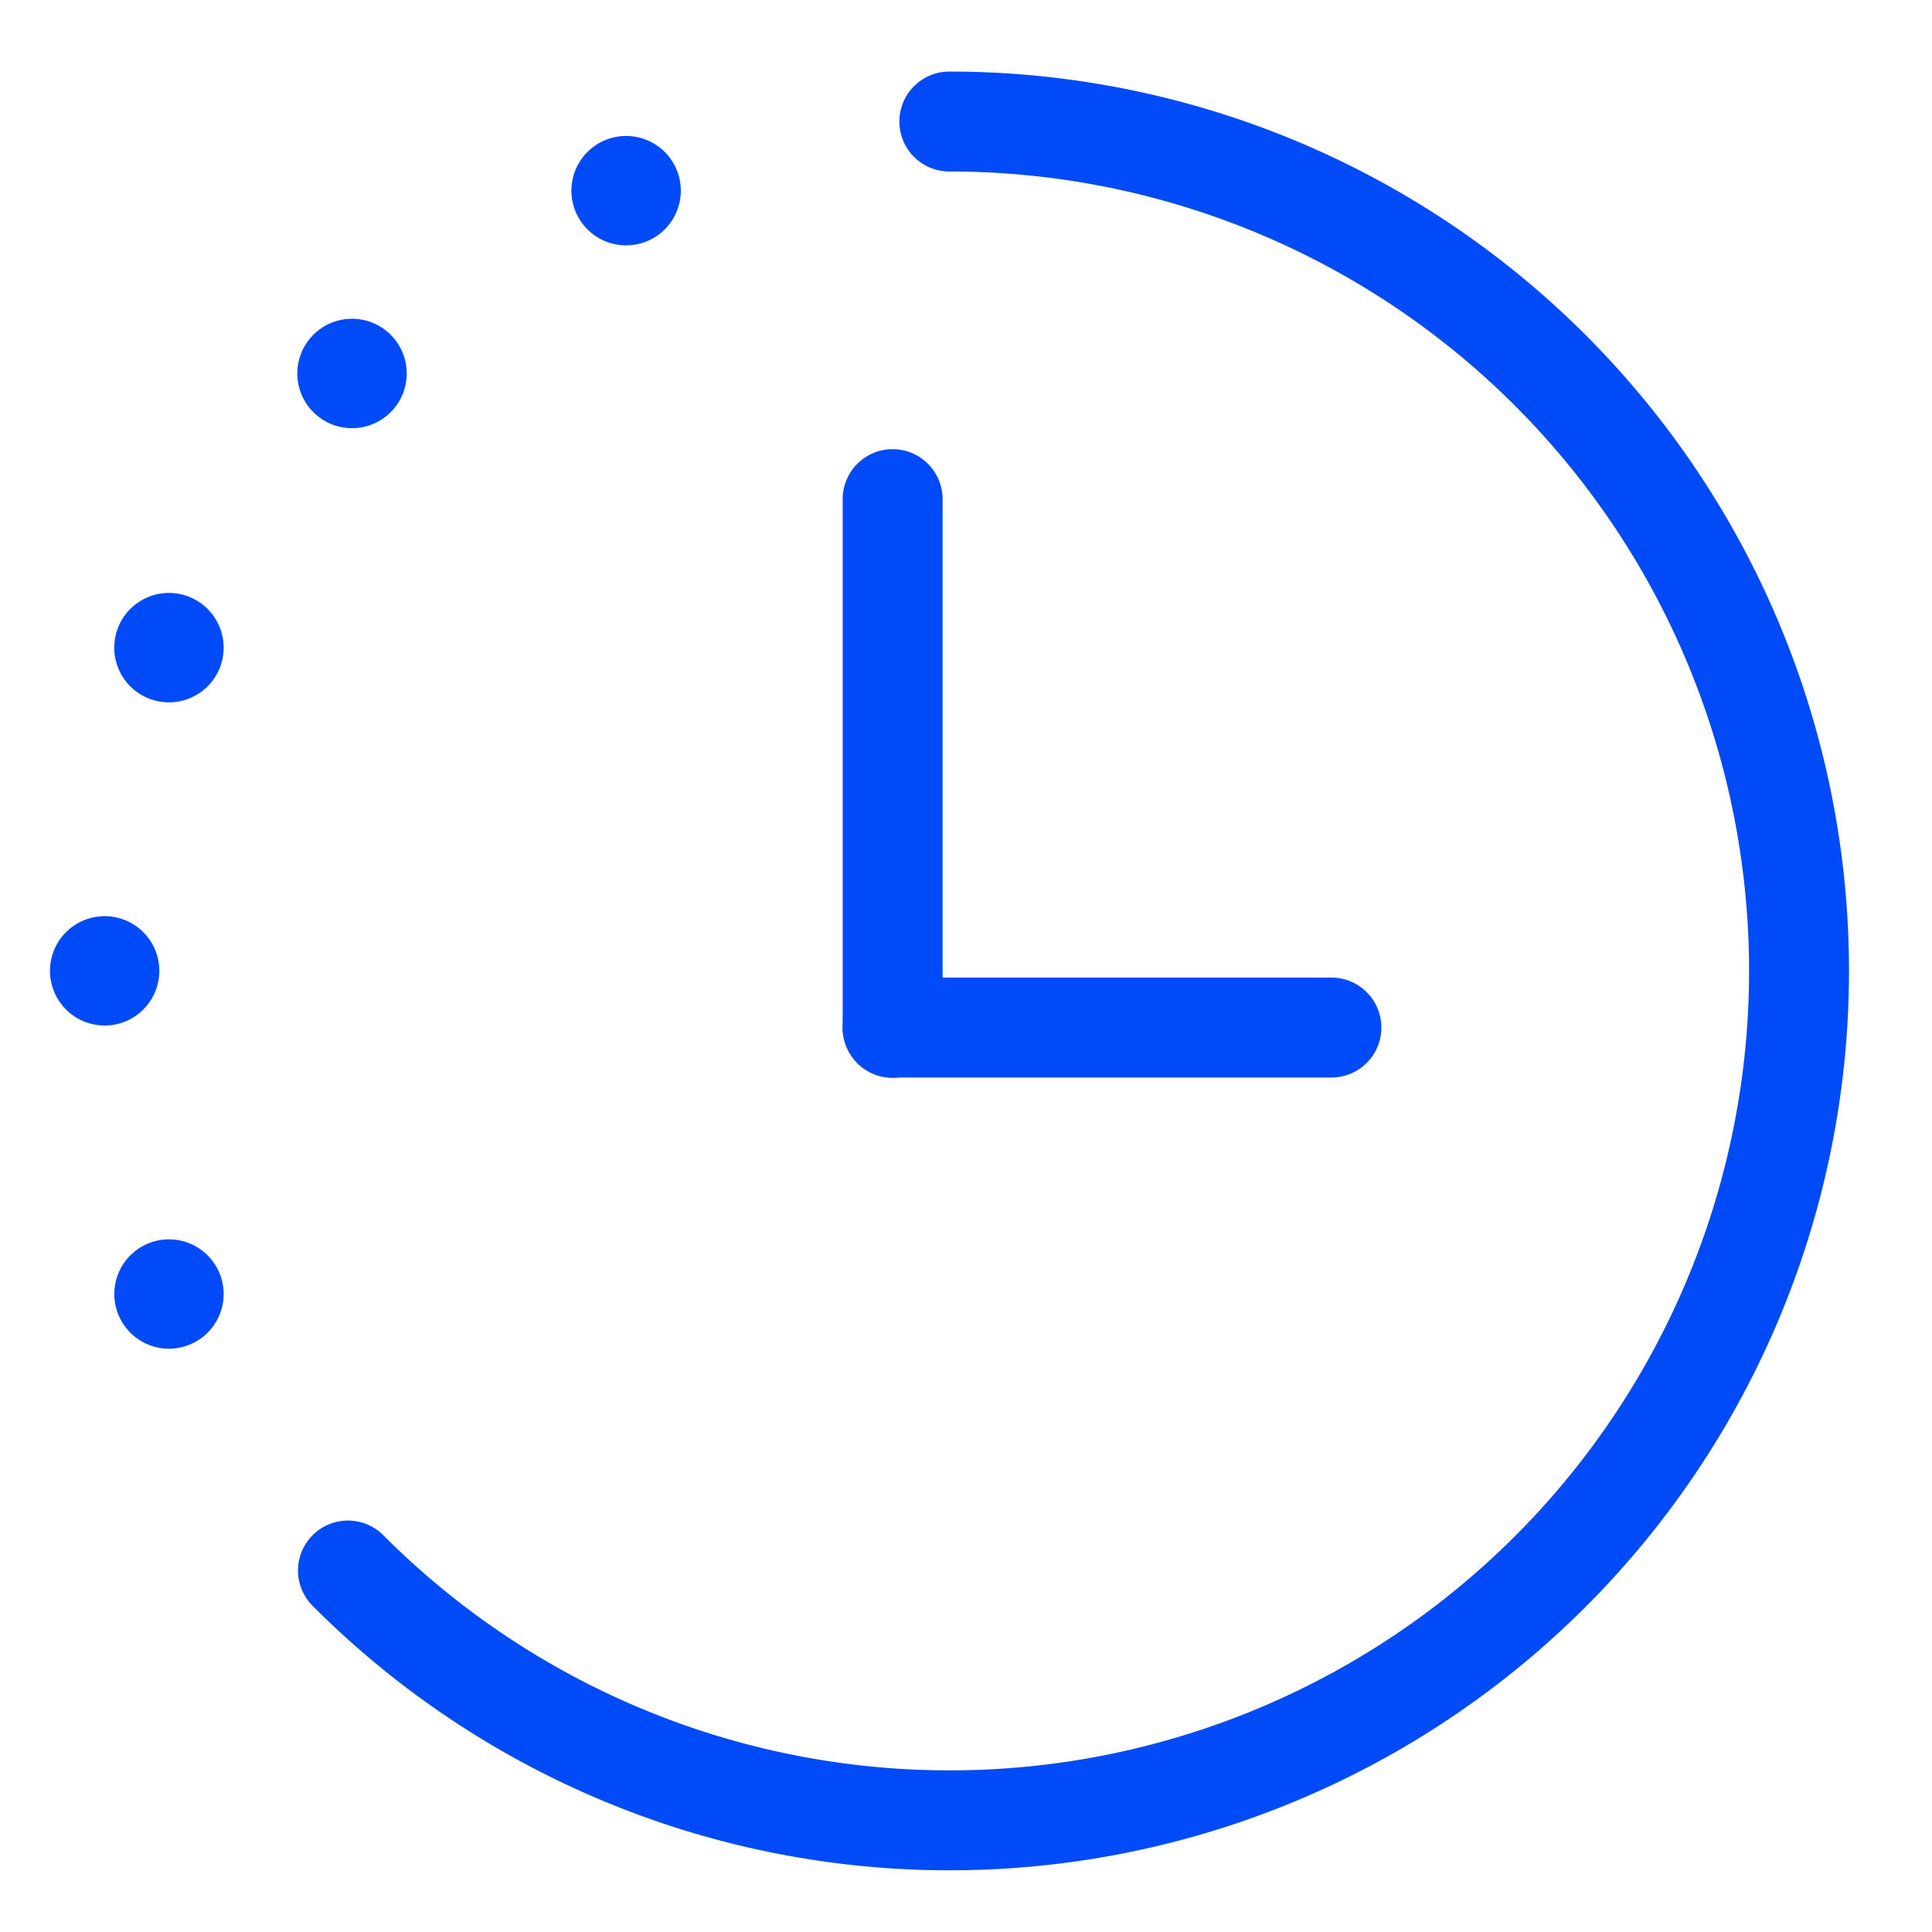
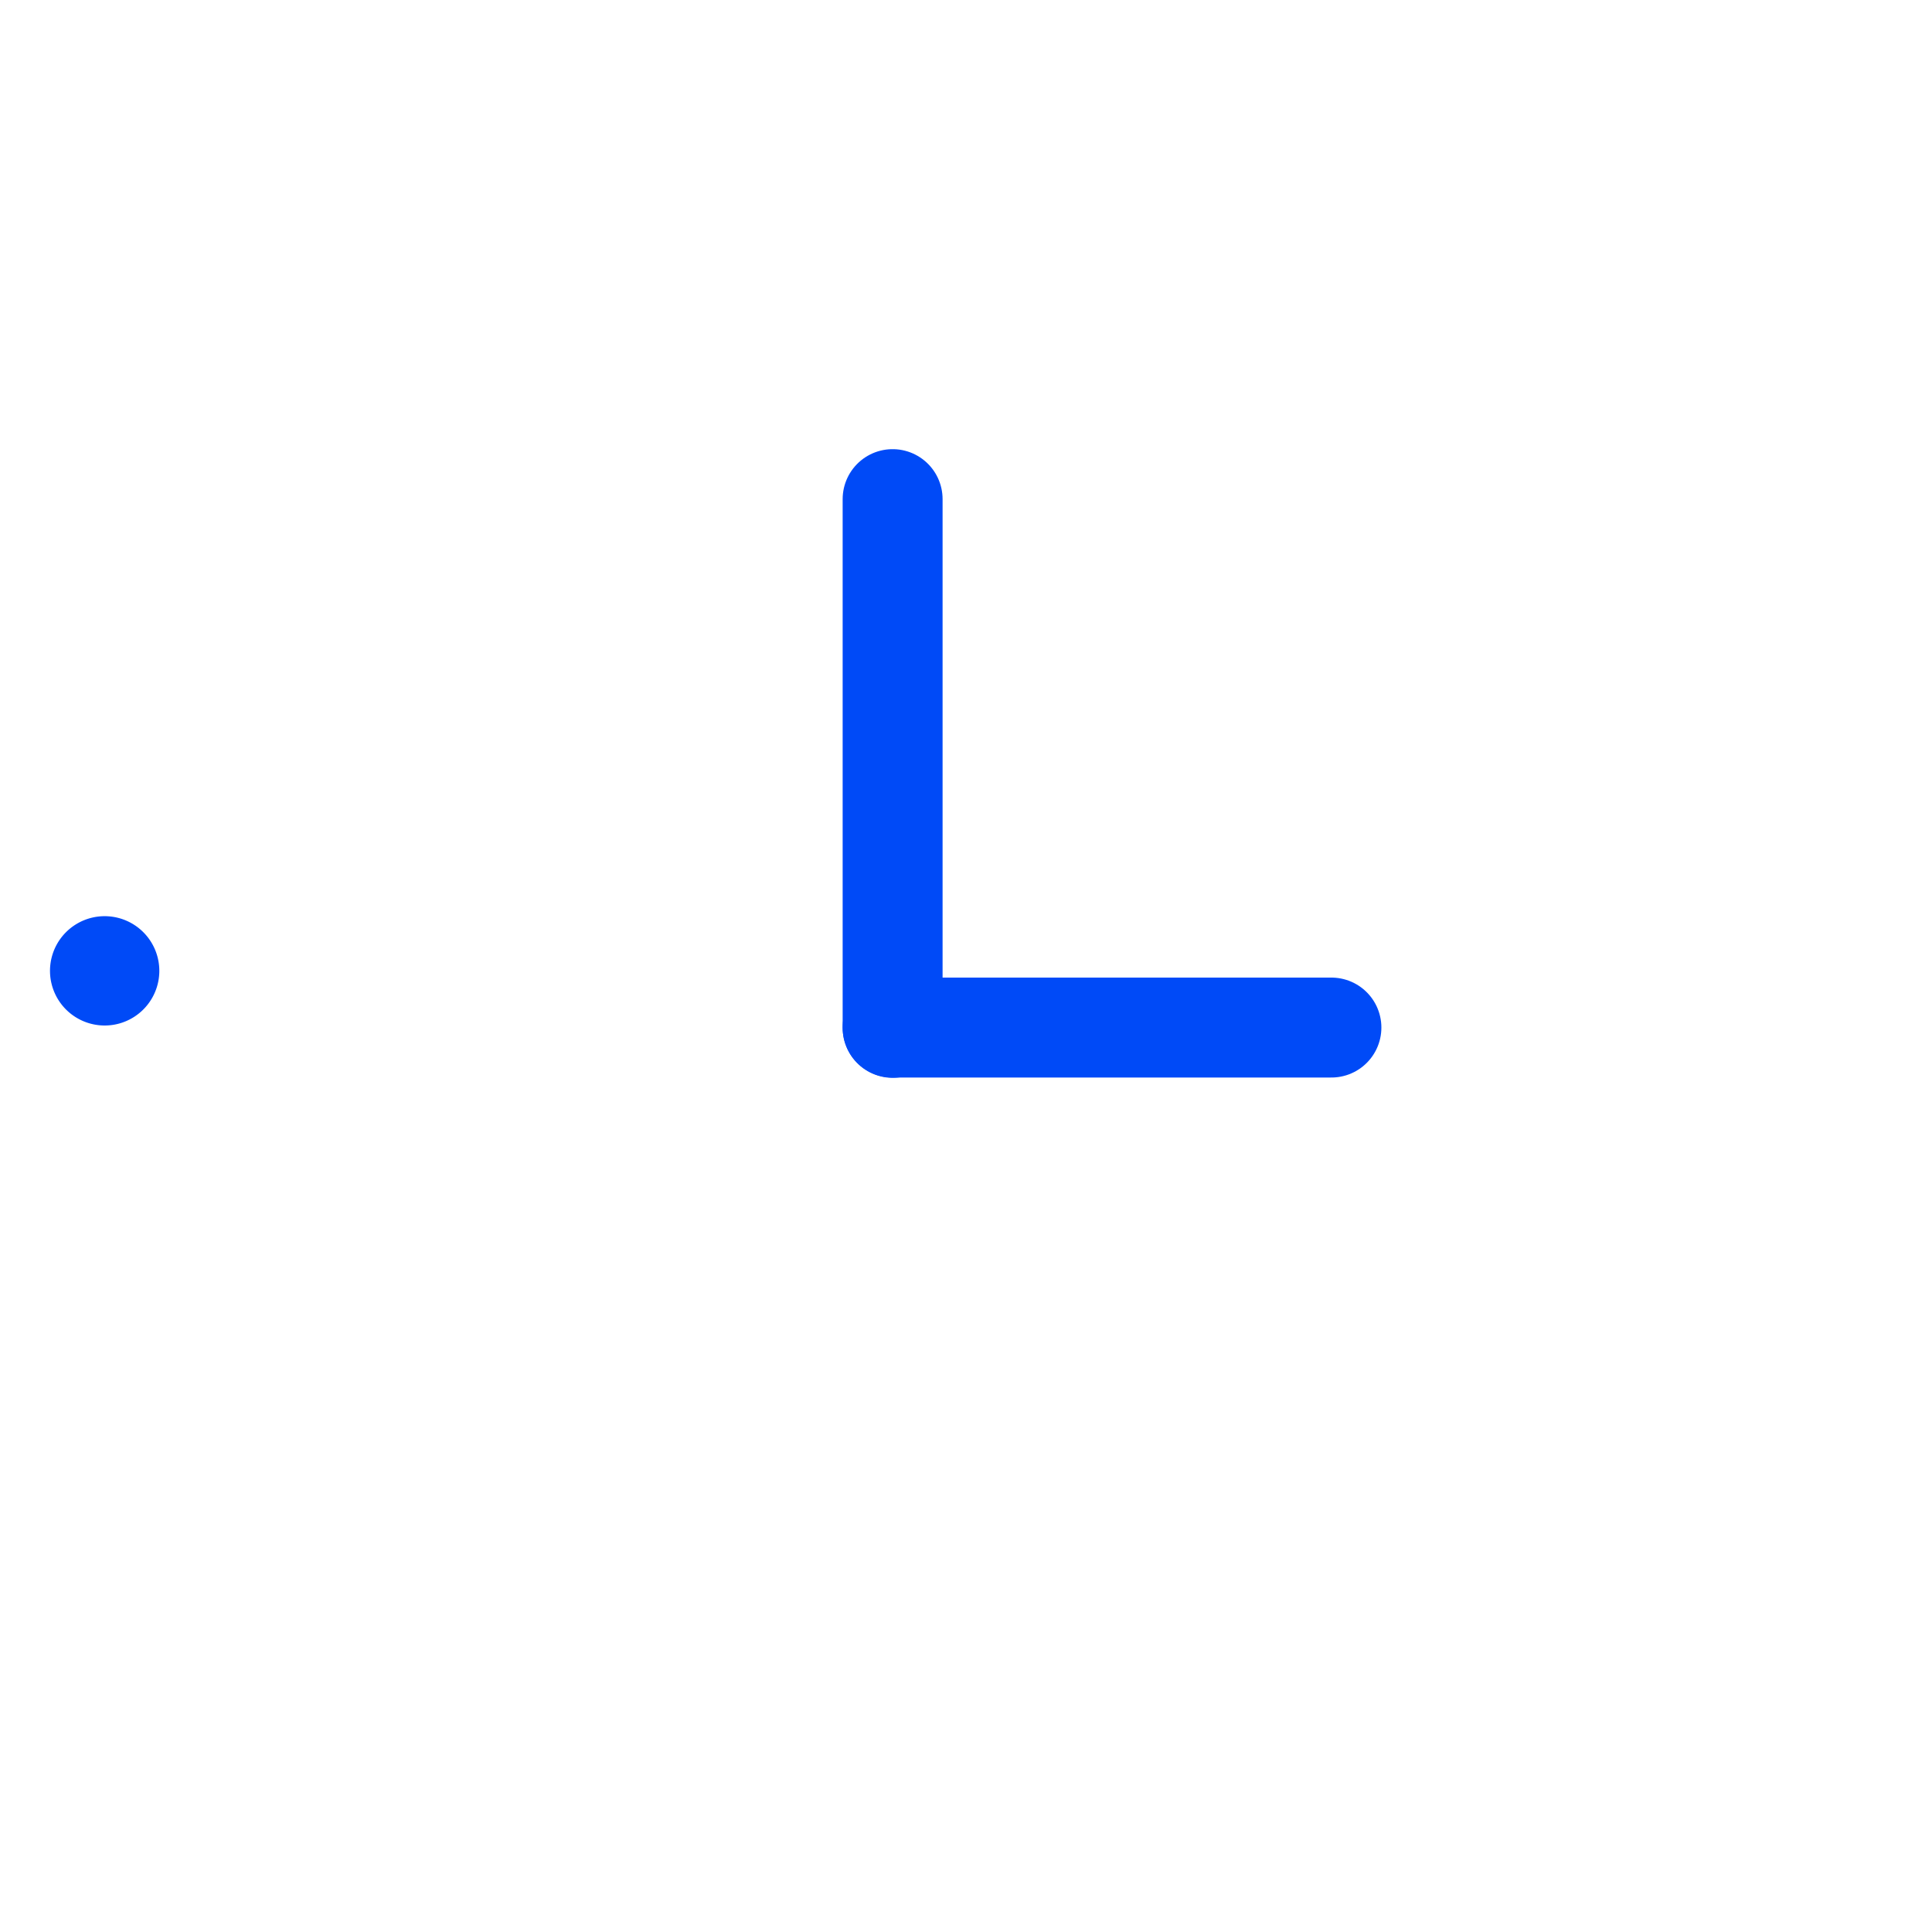
<svg xmlns="http://www.w3.org/2000/svg" width="58" height="58" viewBox="0 0 58 58">
  <g id="Icon-Flexible_schedule" data-name="Icon-Flexible schedule" transform="translate(-21 -37)">
    <rect id="Rectangle_660" data-name="Rectangle 660" width="58" height="58" transform="translate(21 37)" fill="none" />
    <g id="Group_1681" data-name="Group 1681" transform="translate(21.004 37.648)">
-       <path id="Path_184904" data-name="Path 184904" d="M5.625,46.5A25.5,25.5,0,1,0,23.679,3" transform="translate(4.817 0)" fill="none" stroke="#004af7" stroke-linecap="round" stroke-linejoin="round" stroke-width="3" />
-       <path id="Path_184905" data-name="Path 184905" d="M3.961,15.518a.141.141,0,1,1-.041-.1.142.142,0,0,1,.041.1" transform="translate(1.249 22.682)" fill="none" stroke="#004af7" stroke-linecap="round" stroke-linejoin="round" stroke-width="3" />
      <path id="Path_184906" data-name="Path 184906" d="M3.279,12.092a.141.141,0,1,1-.041-.1.142.142,0,0,1,.041.1" transform="translate(0 16.406)" fill="none" stroke="#004af7" stroke-linecap="round" stroke-linejoin="round" stroke-width="3" />
-       <path id="Path_184907" data-name="Path 184907" d="M3.961,8.666a.142.142,0,1,1-.041-.1.142.142,0,0,1,.041.1" transform="translate(1.249 10.129)" fill="none" stroke="#004af7" stroke-linecap="round" stroke-linejoin="round" stroke-width="3" />
-       <path id="Path_184908" data-name="Path 184908" d="M5.9,5.76a.142.142,0,1,1-.041-.1.142.142,0,0,1,.041.1" transform="translate(4.806 4.804)" fill="none" stroke="#004af7" stroke-linecap="round" stroke-linejoin="round" stroke-width="3" />
-       <path id="Path_184909" data-name="Path 184909" d="M8.807,3.822a.142.142,0,1,1-.041-.1.142.142,0,0,1,.041.1" transform="translate(10.127 1.254)" fill="none" stroke="#004af7" stroke-linecap="round" stroke-linejoin="round" stroke-width="3" />
      <path id="Path_184910" data-name="Path 184910" d="M24.573,12.6H11.4" transform="translate(15.393 17.6)" fill="none" stroke="#004af7" stroke-linecap="round" stroke-linejoin="round" stroke-width="3" />
      <path id="Path_184911" data-name="Path 184911" d="M11.4,22.873V7" transform="translate(15.393 7.336)" fill="none" stroke="#004af7" stroke-linecap="round" stroke-linejoin="round" stroke-width="3" />
    </g>
  </g>
</svg>